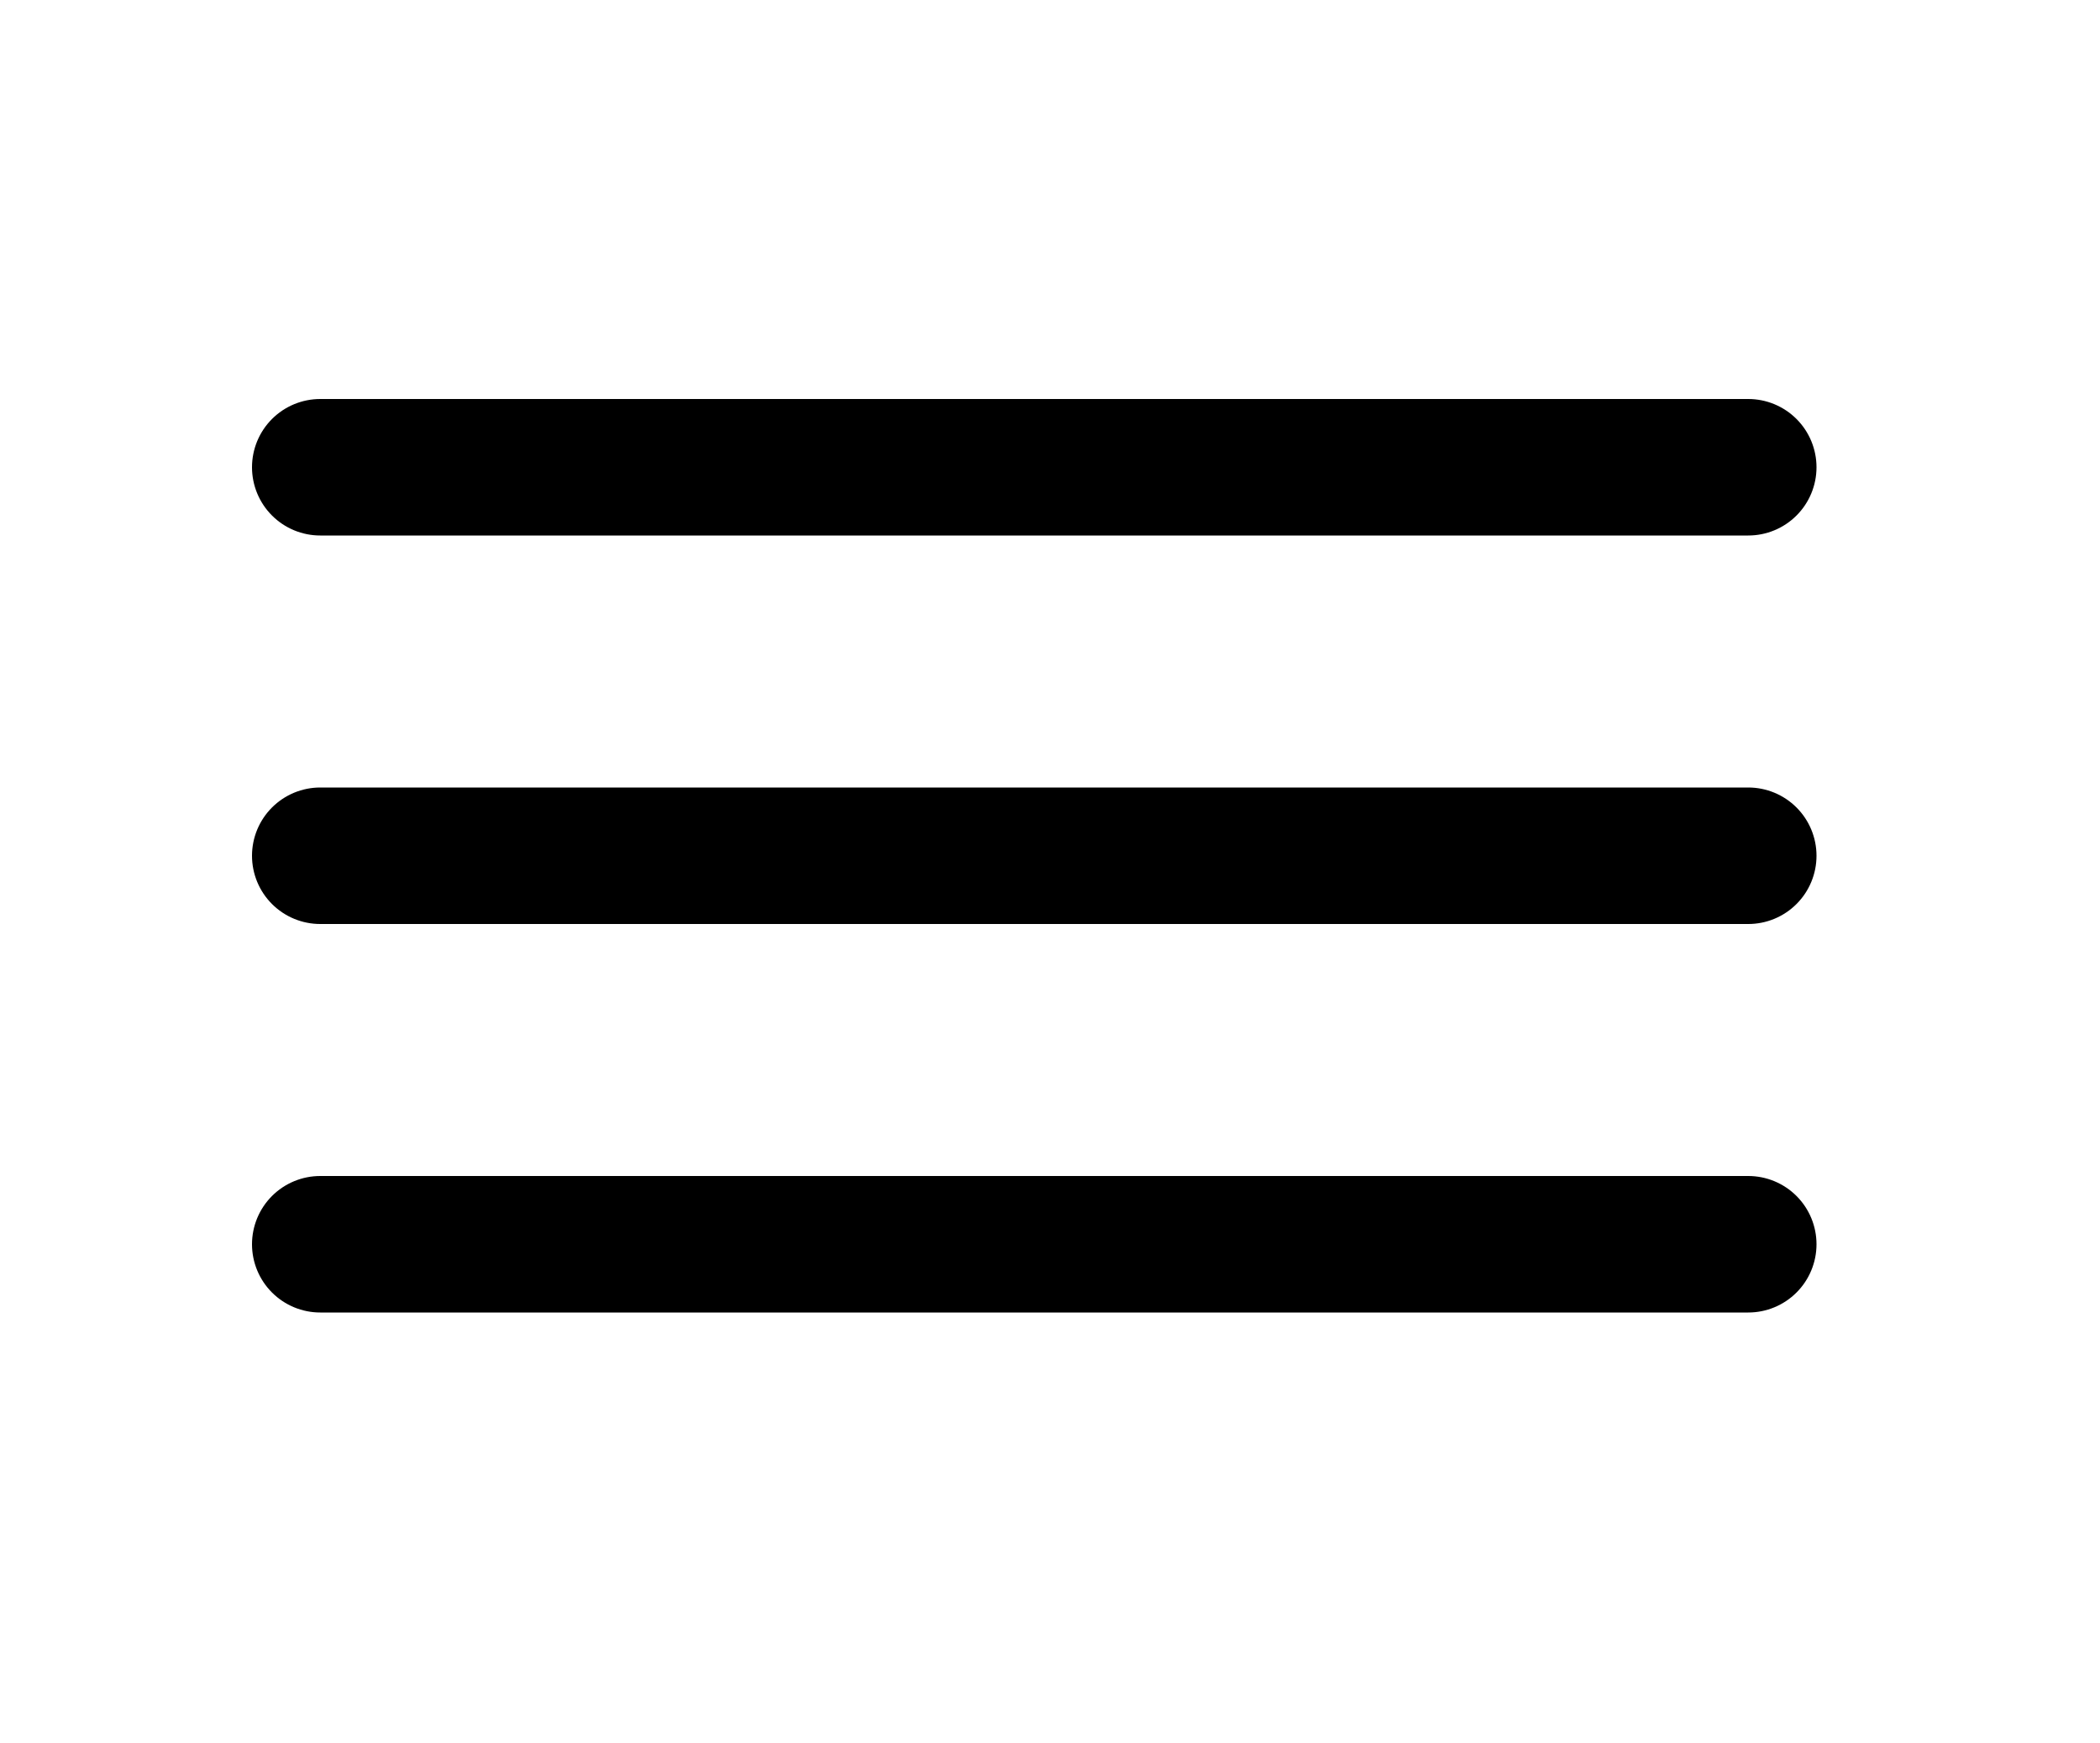
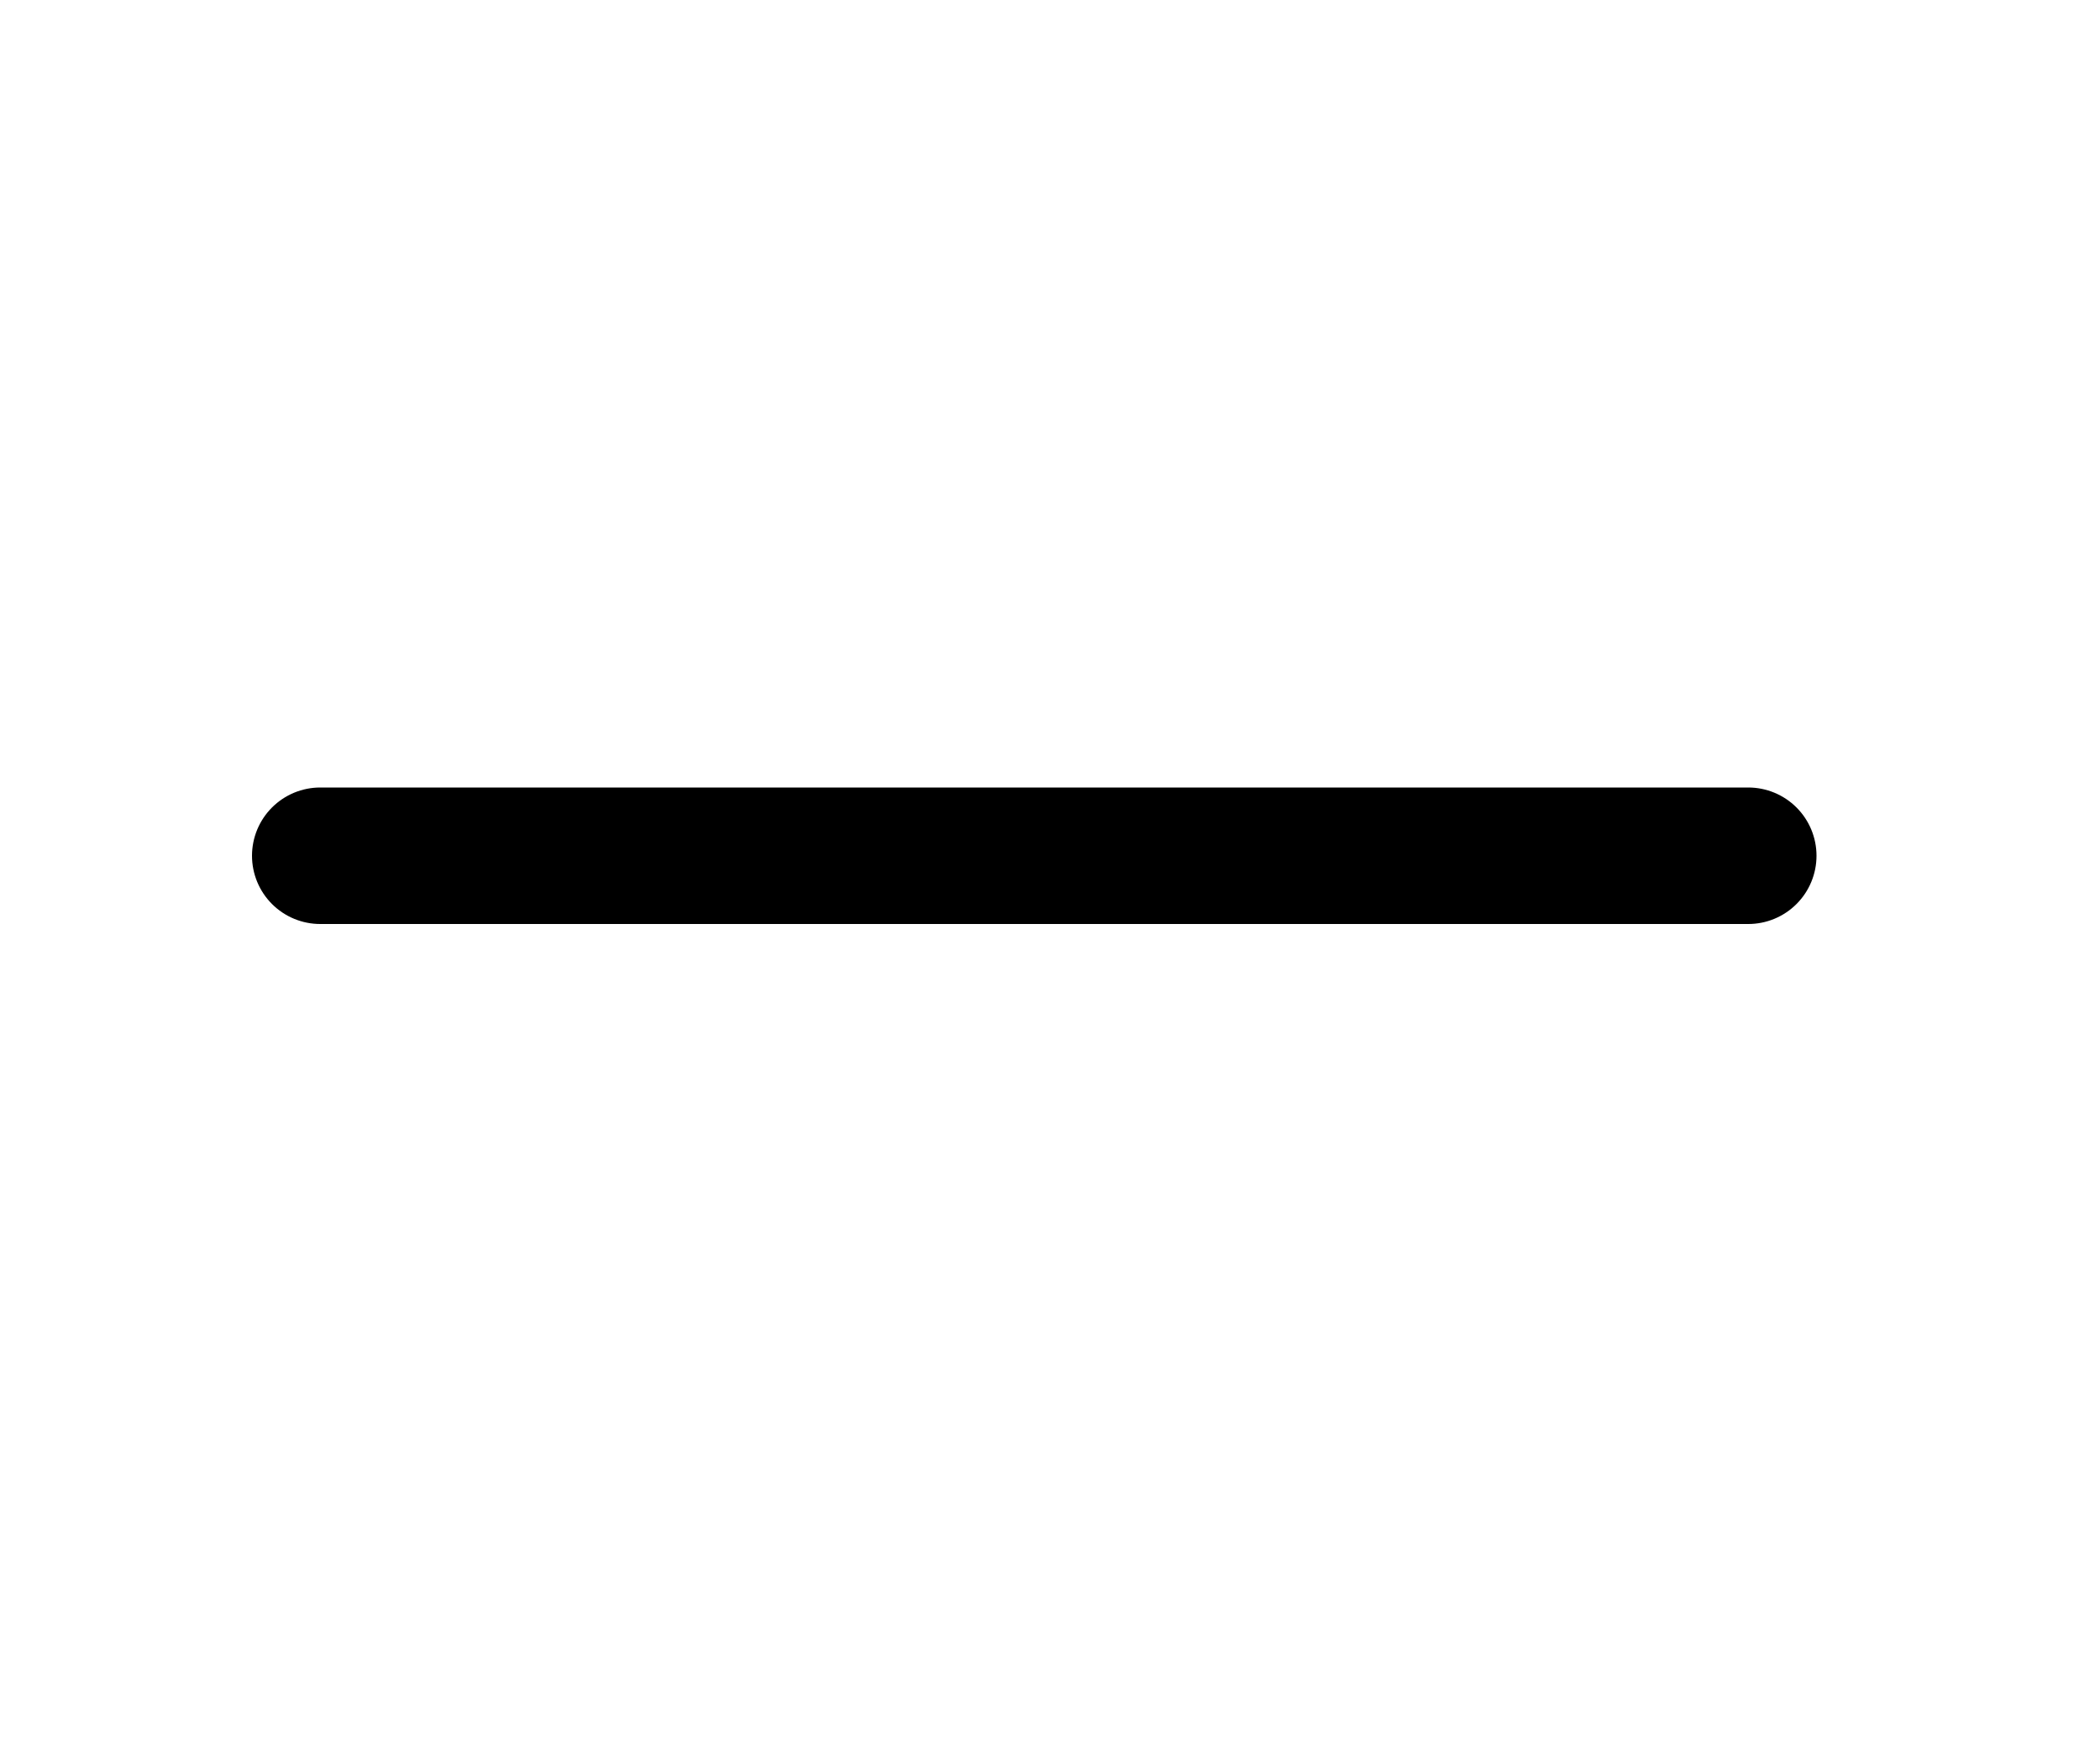
<svg xmlns="http://www.w3.org/2000/svg" version="1.1" id="Layer_1" x="0px" y="0px" viewBox="0 0 200 166" style="enable-background:new 0 0 200 166;" xml:space="preserve">
  <style type="text/css">
	.st0{fill:none;stroke:#000000;stroke-width:13;stroke-linecap:round;stroke-miterlimit:10;}
</style>
  <g>
    <g>
-       <line class="st0" x1="30.5" y1="44.5" x2="166.5" y2="44.5" />
-     </g>
+       </g>
    <g>
      <line class="st0" x1="30.5" y1="81.5" x2="166.5" y2="81.5" />
    </g>
    <g>
-       <line class="st0" x1="30.5" y1="118.5" x2="166.5" y2="118.5" />
-     </g>
+       </g>
  </g>
</svg>